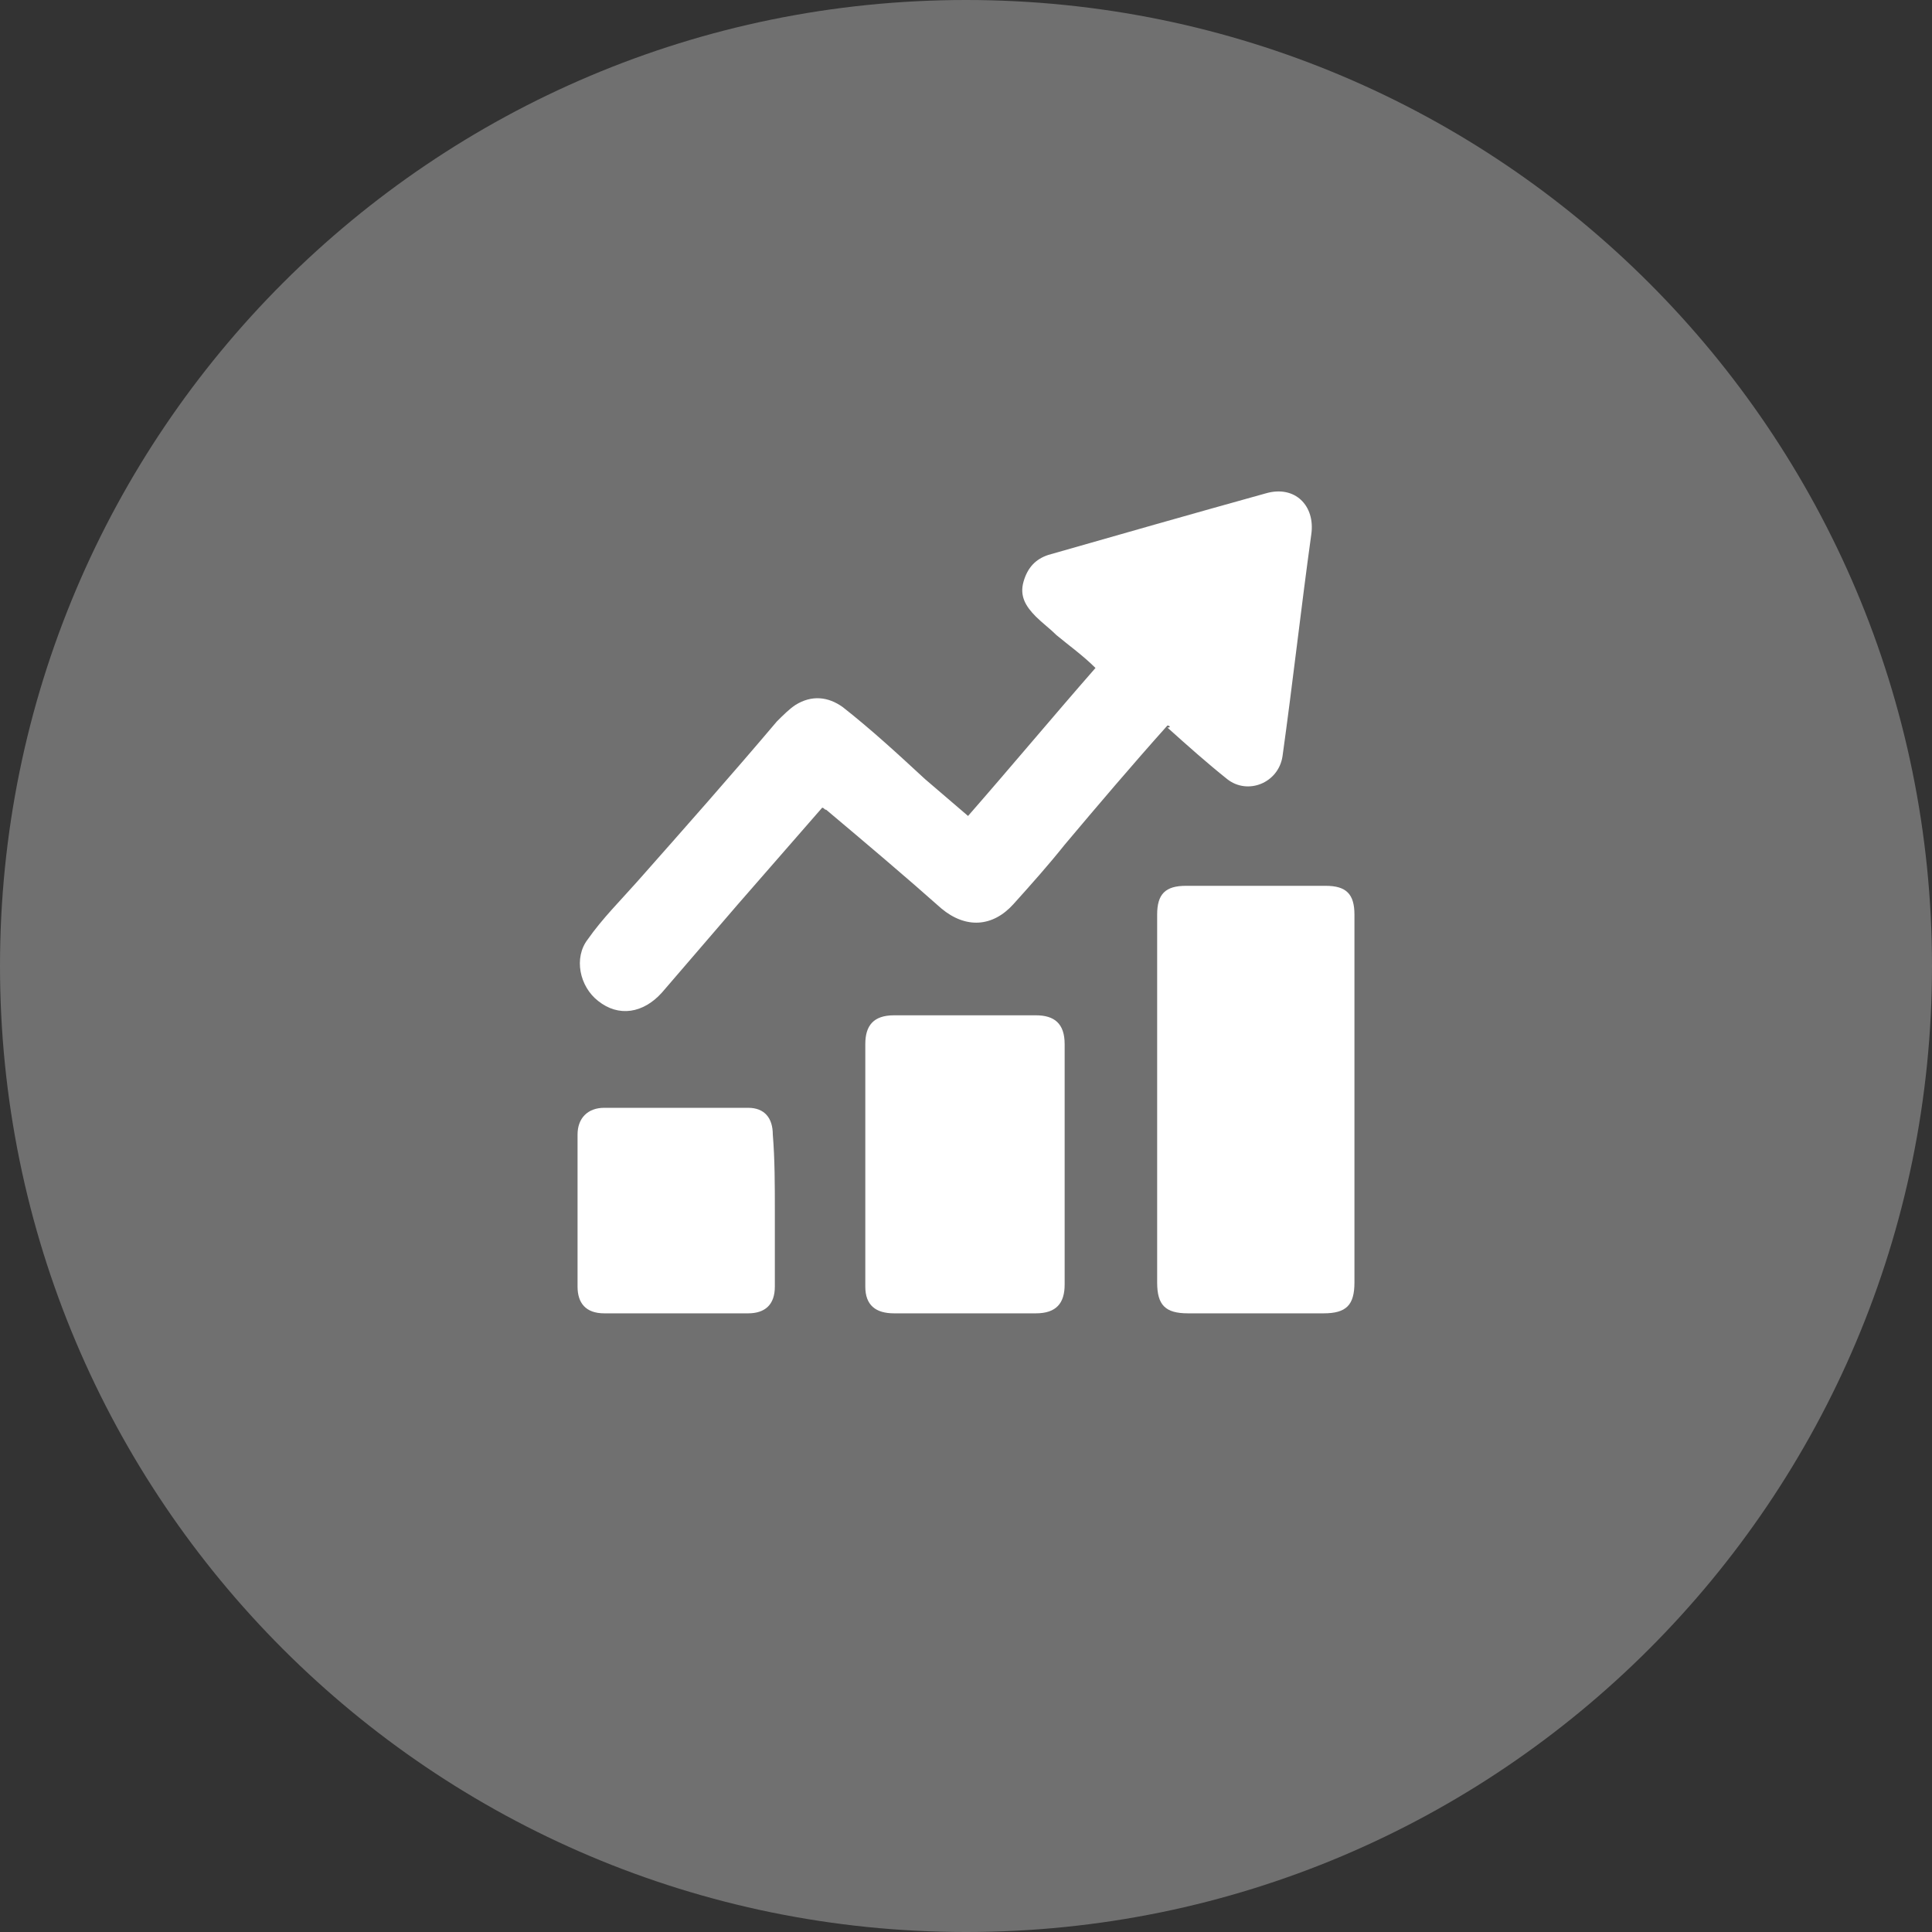
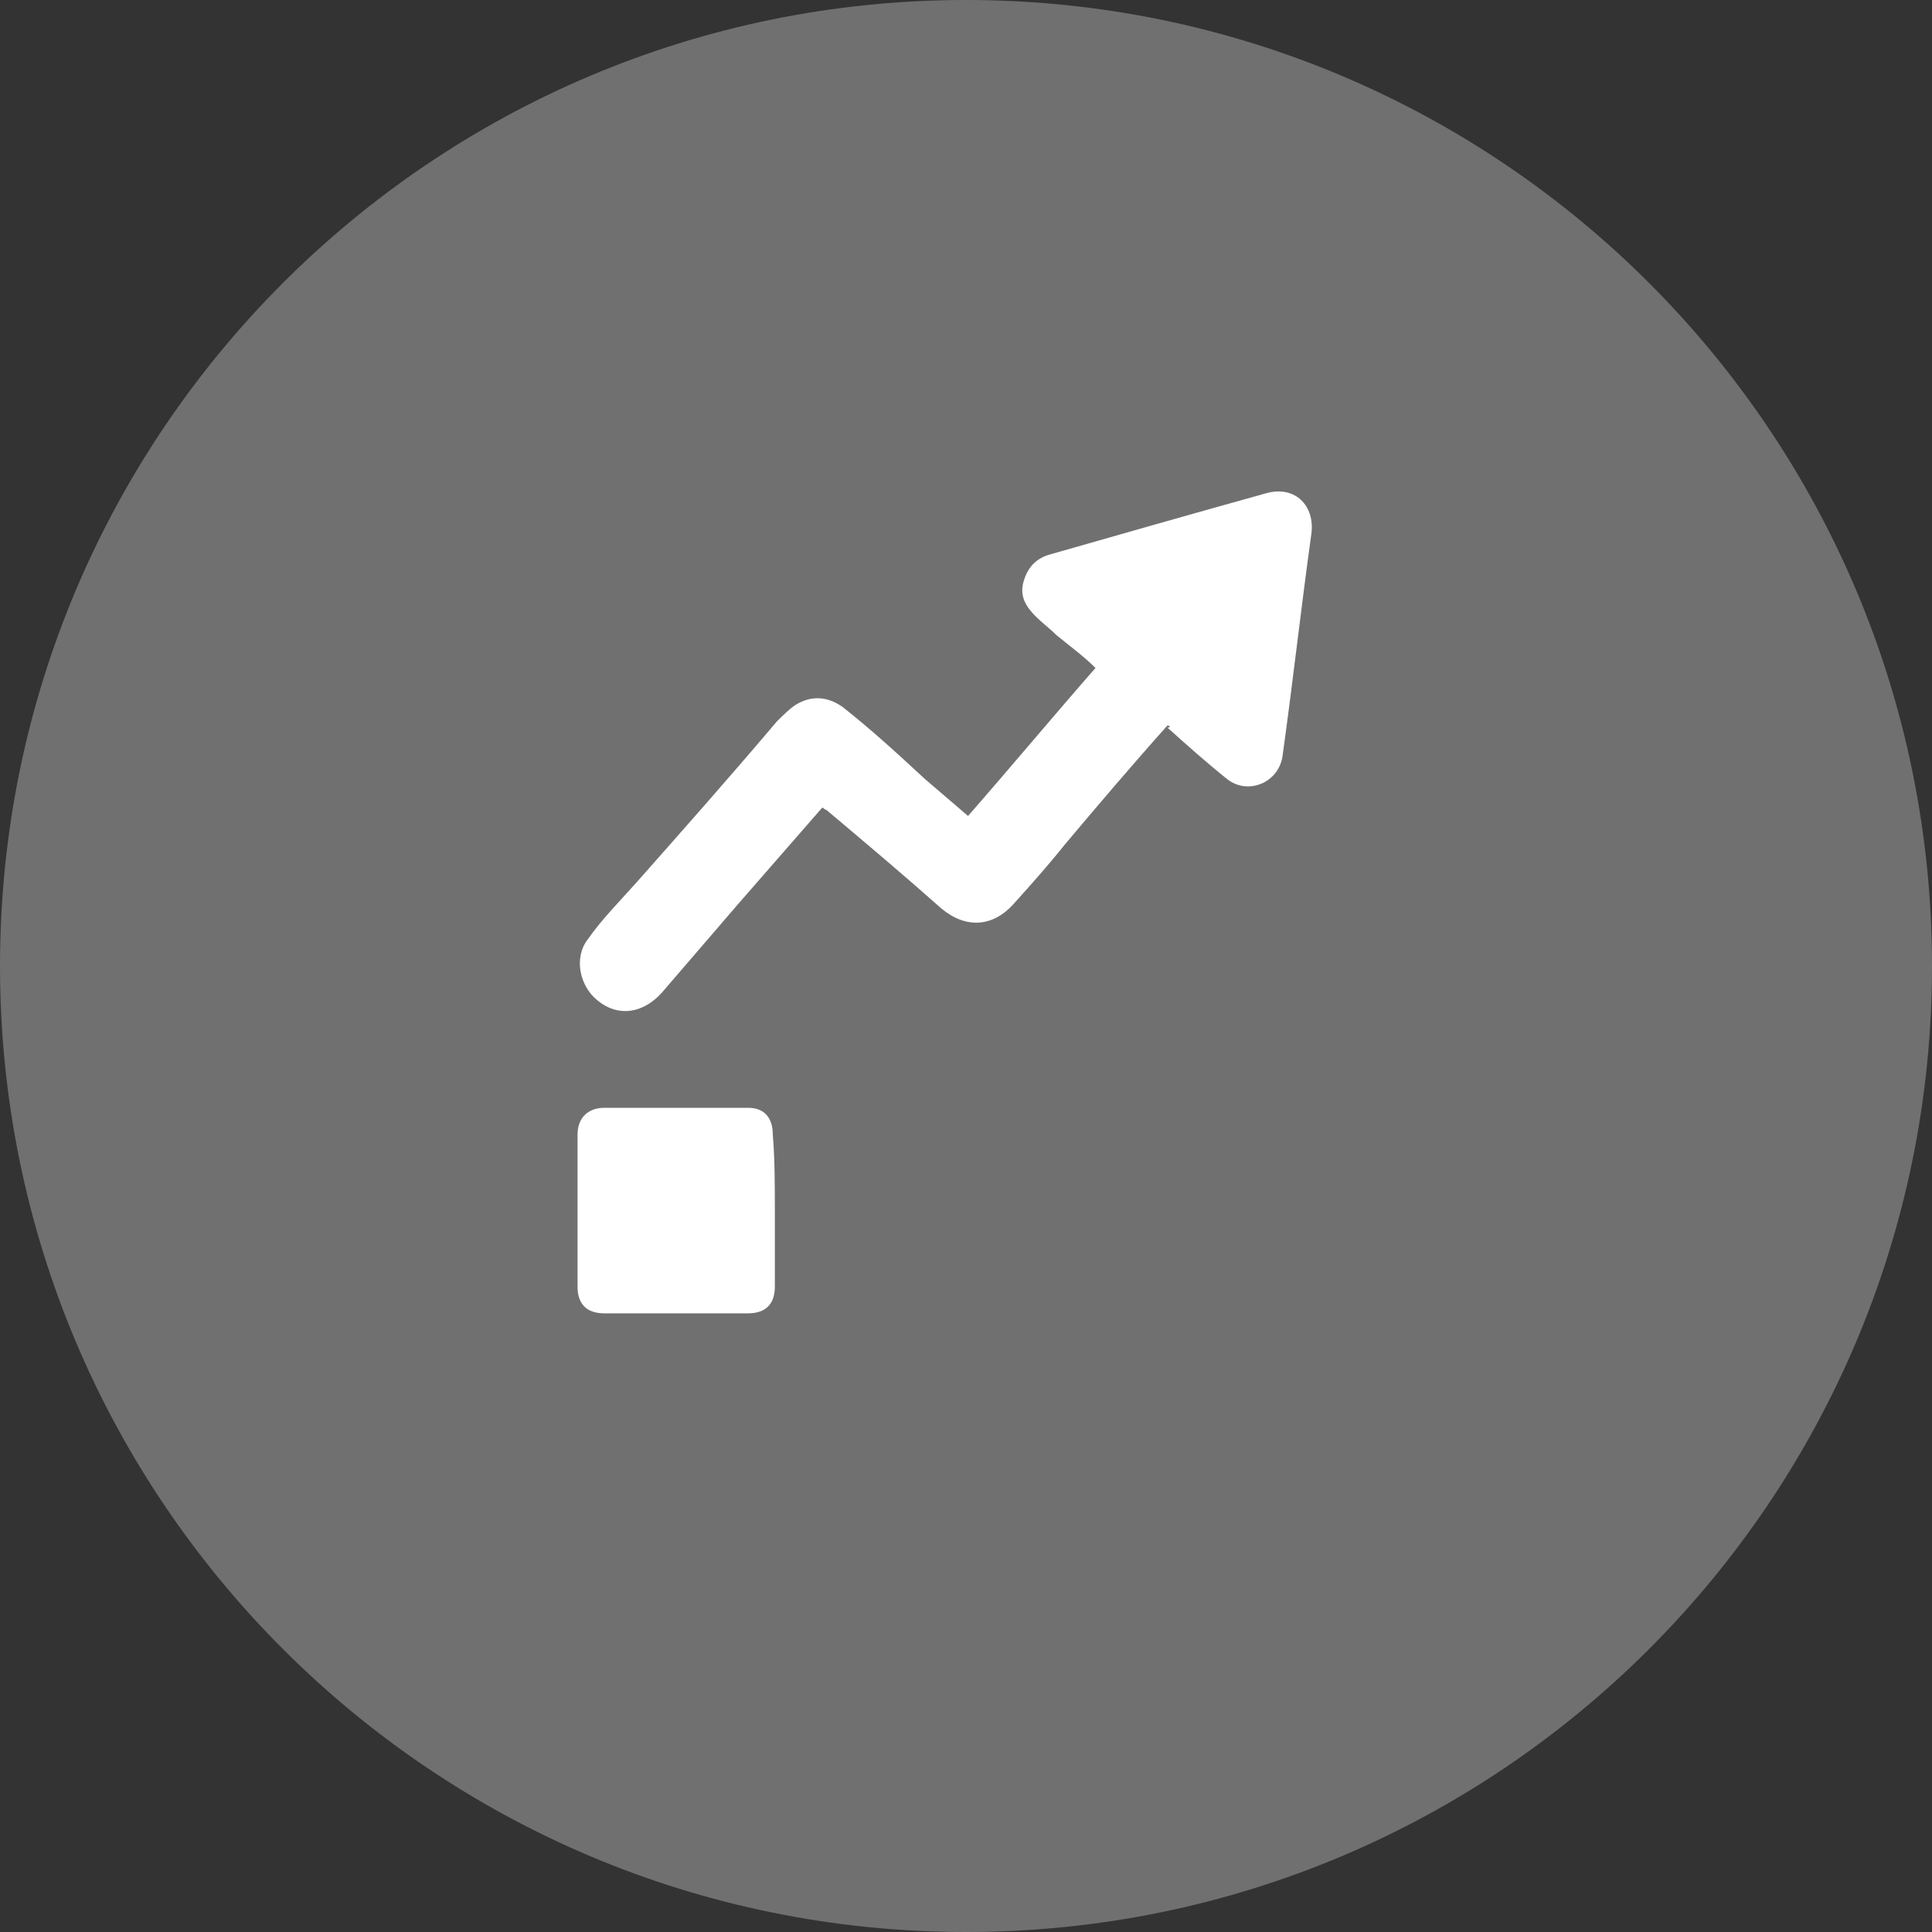
<svg xmlns="http://www.w3.org/2000/svg" width="50" height="50" viewBox="0 0 50 50" fill="none">
  <rect x="0" y="0" width="50" height="50" fill="#333333" stroke="none" />
  <path opacity="0.3" d="M25 50C38.807 50 50 38.807 50 25C50 11.193 38.807 0 25 0C11.193 0 0 11.193 0 25C0 38.807 11.193 50 25 50Z" fill="white" />
  <path d="M30.213 18.776C29.308 19.787 28.404 20.851 27.553 21.862C27.128 22.394 26.702 22.872 26.223 23.404C25.692 23.989 25 24.043 24.362 23.511C23.404 22.66 22.394 21.808 21.383 20.957C21.33 20.957 21.33 20.904 21.277 20.904C20.532 21.755 19.84 22.553 19.096 23.404C18.457 24.149 17.766 24.947 17.128 25.691C16.649 26.223 16.011 26.33 15.479 25.904C15 25.532 14.84 24.787 15.213 24.308C15.585 23.776 16.064 23.298 16.489 22.819C17.713 21.436 18.936 20.053 20.106 18.67C20.266 18.511 20.425 18.351 20.585 18.245C21.011 17.979 21.436 18.032 21.808 18.298C22.553 18.883 23.245 19.521 23.936 20.16C24.308 20.479 24.681 20.798 25.053 21.117C26.17 19.84 27.234 18.564 28.351 17.287C28.032 16.968 27.66 16.702 27.34 16.436C27.181 16.276 26.968 16.117 26.808 15.957C26.543 15.691 26.383 15.425 26.489 15.053C26.596 14.681 26.808 14.468 27.128 14.362C28.989 13.83 30.851 13.298 32.766 12.766C33.511 12.553 34.043 13.085 33.936 13.83C33.67 15.745 33.458 17.66 33.191 19.574C33.085 20.266 32.287 20.585 31.755 20.16C31.223 19.734 30.745 19.308 30.213 18.83C30.319 18.83 30.266 18.776 30.213 18.776Z" fill="white" />
-   <path d="M35.053 28.457C35.053 30.053 35.053 31.596 35.053 33.191C35.053 33.777 34.84 33.989 34.255 33.989C33.085 33.989 31.915 33.989 30.745 33.989C30.16 33.989 29.947 33.777 29.947 33.191C29.947 30 29.947 26.862 29.947 23.67C29.947 23.138 30.16 22.925 30.692 22.925C31.915 22.925 33.085 22.925 34.309 22.925C34.84 22.925 35.053 23.138 35.053 23.67C35.053 25.266 35.053 26.862 35.053 28.457Z" fill="white" />
-   <path d="M27.553 30.16C27.553 31.17 27.553 32.234 27.553 33.245C27.553 33.723 27.34 33.989 26.808 33.989C25.585 33.989 24.362 33.989 23.138 33.989C22.66 33.989 22.394 33.776 22.394 33.298C22.394 31.223 22.394 29.149 22.394 27.021C22.394 26.542 22.606 26.276 23.138 26.276C24.362 26.276 25.585 26.276 26.808 26.276C27.287 26.276 27.553 26.489 27.553 27.021C27.553 28.085 27.553 29.149 27.553 30.16Z" fill="white" />
  <path d="M20.053 31.33C20.053 31.968 20.053 32.66 20.053 33.298C20.053 33.776 19.787 33.989 19.362 33.989C18.138 33.989 16.915 33.989 15.638 33.989C15.16 33.989 14.947 33.723 14.947 33.298C14.947 31.968 14.947 30.691 14.947 29.362C14.947 28.936 15.213 28.67 15.638 28.67C16.862 28.67 18.138 28.67 19.362 28.67C19.787 28.67 20 28.936 20 29.362C20.053 30 20.053 30.691 20.053 31.33Z" fill="white" />
</svg>